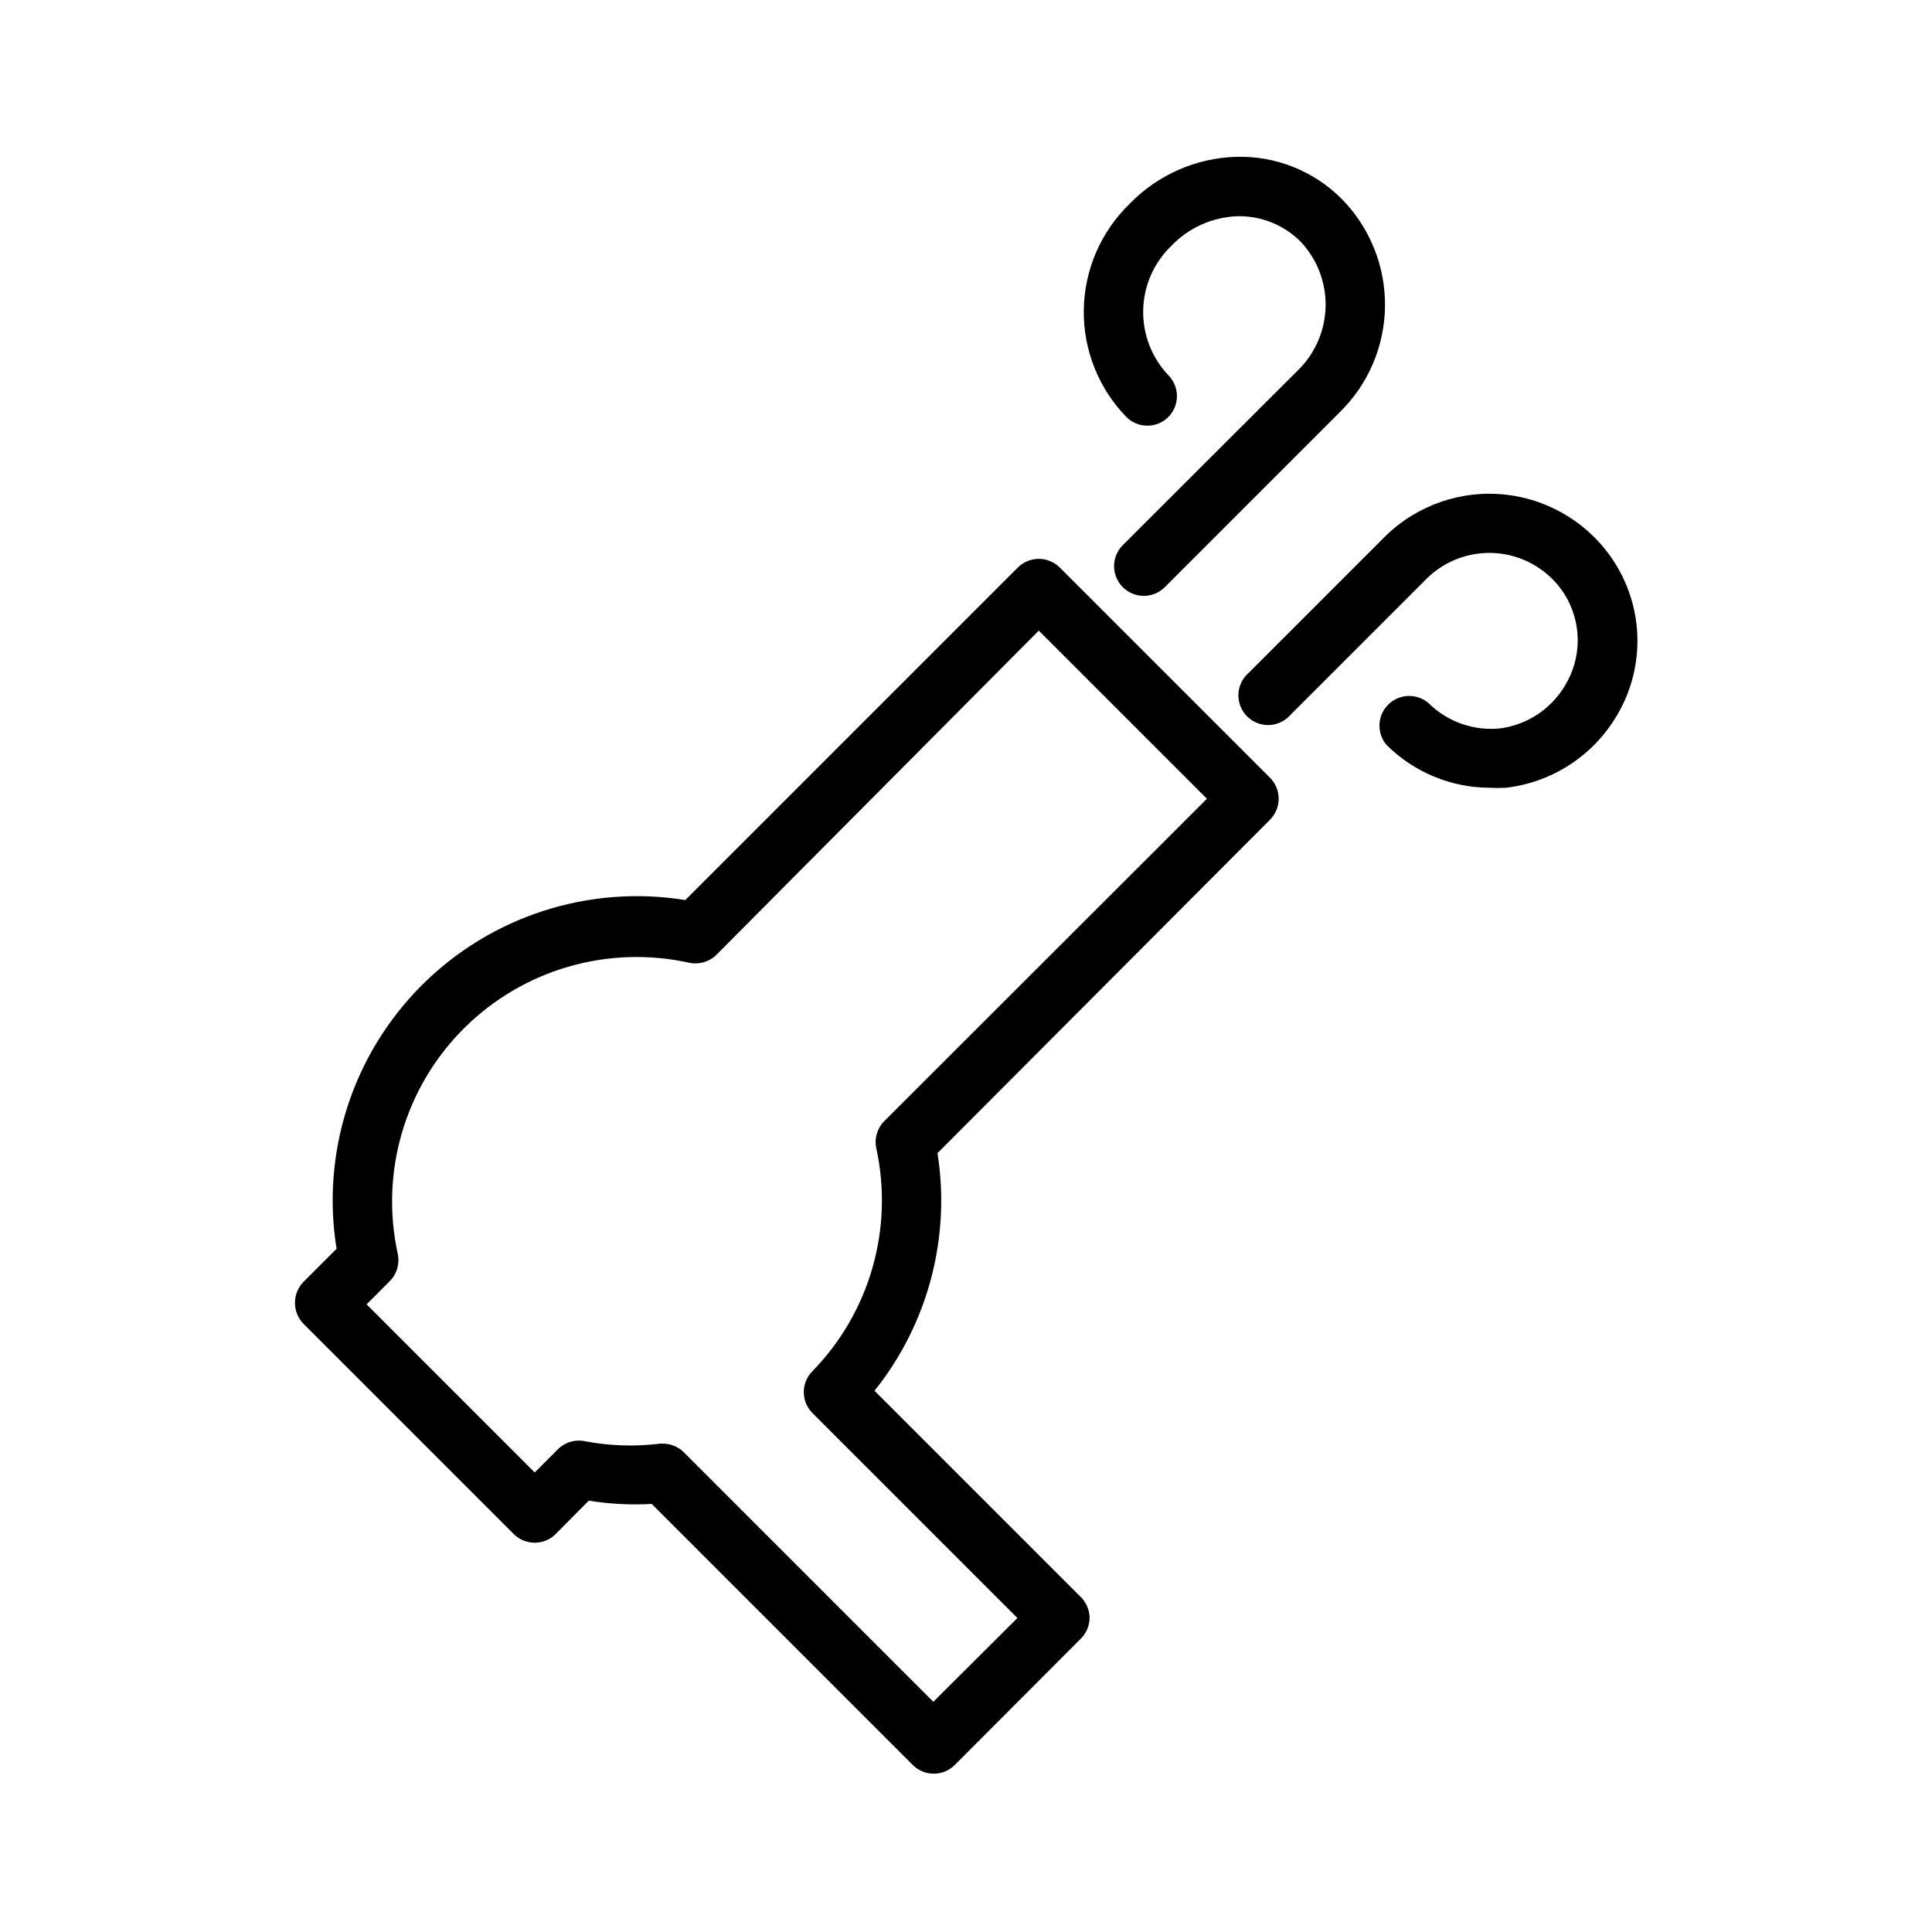
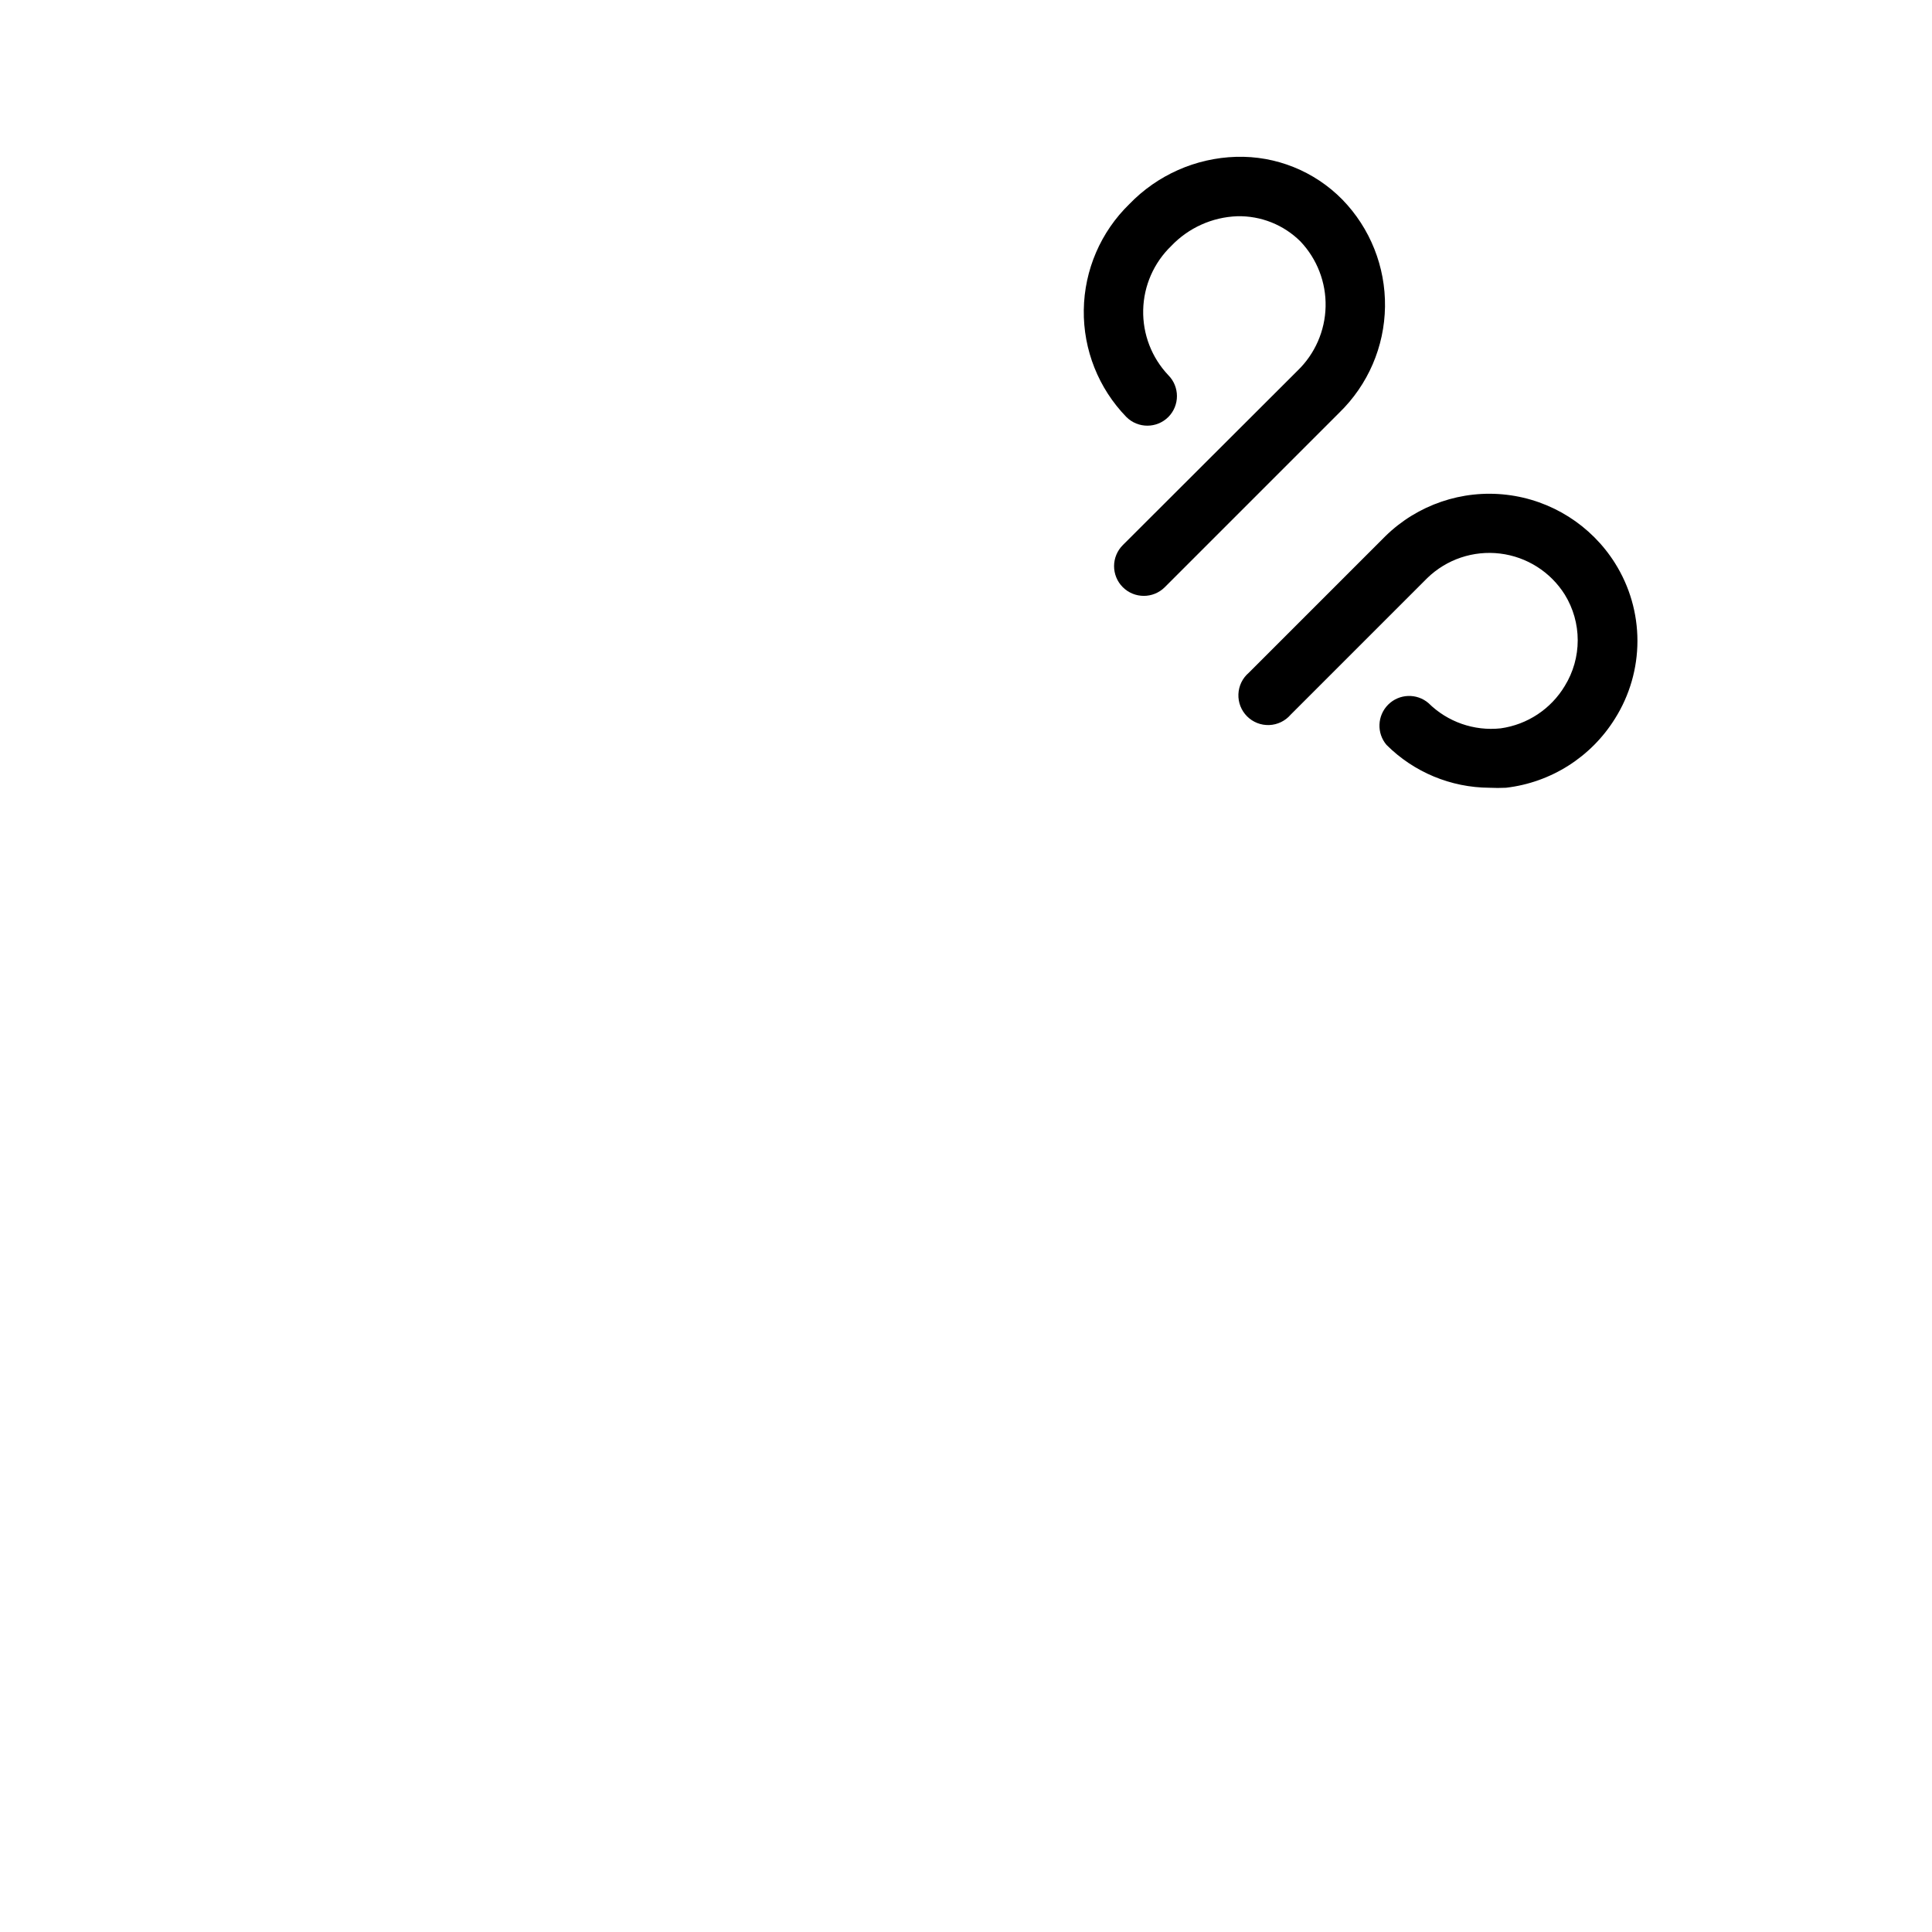
<svg xmlns="http://www.w3.org/2000/svg" fill="#000000" width="800px" height="800px" version="1.1" viewBox="144 144 512 512">
  <g>
-     <path d="m424.88 294.43c-1.48-1.488-3.492-2.328-5.59-2.328s-4.109 0.84-5.59 2.328l-88.086 88.09c-25.555-4.121-51.535 4.277-69.836 22.582-18.305 18.301-26.707 44.281-22.582 69.836l-8.738 8.738c-1.473 1.484-2.297 3.496-2.285 5.586-0.012 2.094 0.812 4.106 2.285 5.59l55.656 55.656c1.477 1.488 3.488 2.328 5.586 2.328 2.102 0 4.113-0.84 5.59-2.328l8.738-8.816c5.516 0.887 11.109 1.176 16.688 0.867l69.195 69.195c3.07 3.051 8.031 3.051 11.102 0l33.379-33.457h-0.004c1.484-1.453 2.332-3.434 2.363-5.512-0.008-2.102-0.859-4.117-2.363-5.59l-54.629-54.629c14.164-17.715 20.223-40.574 16.688-62.977l88.09-88.324c1.488-1.48 2.328-3.492 2.328-5.59 0-2.102-0.84-4.113-2.328-5.59zm-46.523 146.66c-1.895 1.895-2.695 4.625-2.125 7.242 4.637 21.273-1.723 43.457-16.926 59.039-3.055 3.07-3.055 8.031 0 11.102l54.316 54.316-22.277 22.199-66.125-66.125c-1.484-1.473-3.496-2.293-5.59-2.281h-0.707c-6.606 0.824-13.301 0.609-19.84-0.633-2.617-0.57-5.348 0.23-7.242 2.129l-6.141 6.141-44.555-44.555 6.141-6.141v-0.004c1.895-1.895 2.695-4.621 2.125-7.242-4.734-21.582 1.863-44.094 17.496-59.711 15.633-15.617 38.148-22.188 59.73-17.434 2.617 0.57 5.348-0.23 7.242-2.125l85.41-85.883 44.555 44.555z" />
    <path d="m453.61 254.52c3.055-3.07 3.055-8.027 0-11.098-4.41-4.66-6.801-10.871-6.652-17.285 0.145-6.414 2.82-12.508 7.441-16.961 4.574-4.801 10.848-7.629 17.477-7.871 6.266-0.148 12.324 2.266 16.766 6.691 4.41 4.656 6.805 10.871 6.656 17.285-0.148 6.41-2.824 12.508-7.441 16.957l-46.289 46.207v0.004c-1.48 1.469-2.32 3.473-2.328 5.559-0.004 2.09 0.816 4.098 2.289 5.578 3.066 3.086 8.051 3.106 11.141 0.039l46.289-46.289-0.004 0.004c7.59-7.383 11.938-17.473 12.086-28.059 0.148-10.586-3.918-20.797-11.297-28.387-7.406-7.535-17.621-11.645-28.184-11.332-10.691 0.324-20.832 4.816-28.262 12.516-7.59 7.379-11.934 17.473-12.082 28.059-0.148 10.582 3.914 20.793 11.297 28.383 3.07 3.051 8.027 3.051 11.098 0z" />
    <path d="m572 293.25c-6.34-10.074-16.895-16.738-28.715-18.129-11.82-1.391-23.633 2.641-32.137 10.965l-36.211 36.211c-1.668 1.426-2.664 3.484-2.746 5.676-0.086 2.191 0.746 4.32 2.301 5.871 1.551 1.551 3.676 2.383 5.867 2.301 2.191-0.086 4.25-1.082 5.676-2.746l36.211-36.211c5.117-4.961 12.199-7.348 19.277-6.492 7.074 0.855 13.387 4.859 17.172 10.898 2.234 3.633 3.418 7.816 3.418 12.086 0 4.266-1.184 8.449-3.418 12.082-3.672 6.133-9.926 10.27-17.004 11.258-7.059 0.758-14.082-1.699-19.129-6.691-3.125-2.676-7.781-2.496-10.688 0.41-2.906 2.91-3.086 7.566-0.414 10.688 7.238 7.211 17.023 11.281 27.238 11.336 1.469 0.074 2.941 0.074 4.41 0 11.922-1.387 22.559-8.141 28.891-18.34 3.879-6.168 5.938-13.301 5.938-20.586s-2.059-14.422-5.938-20.586z" />
  </g>
</svg>